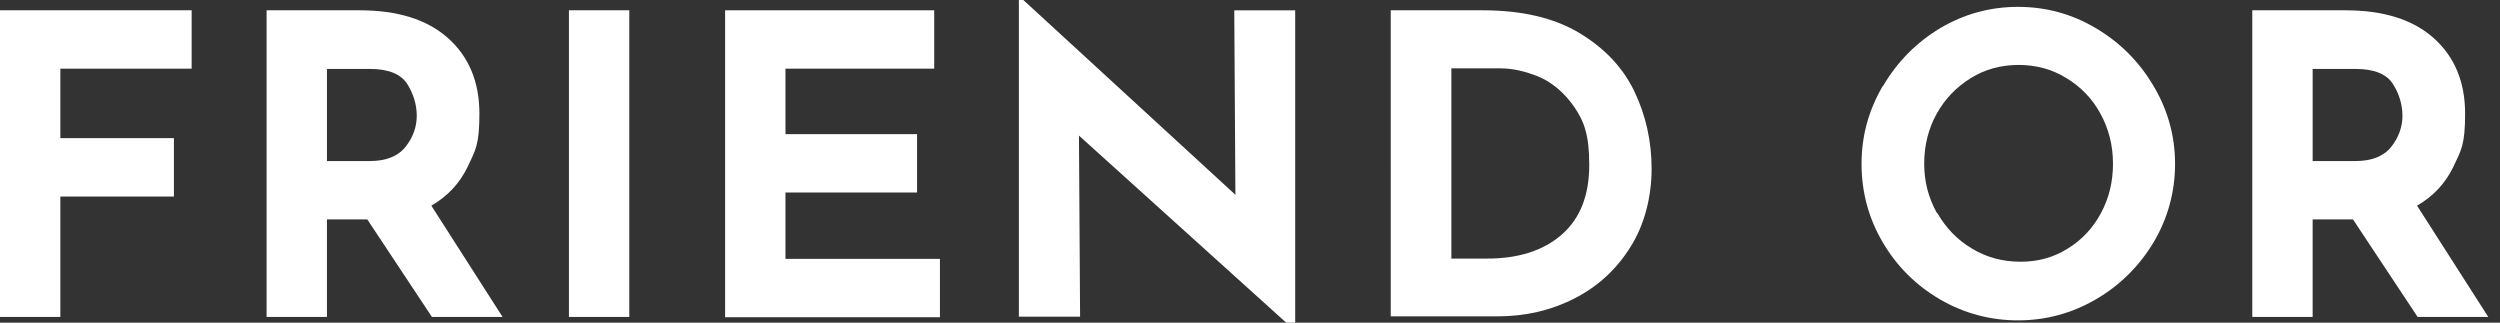
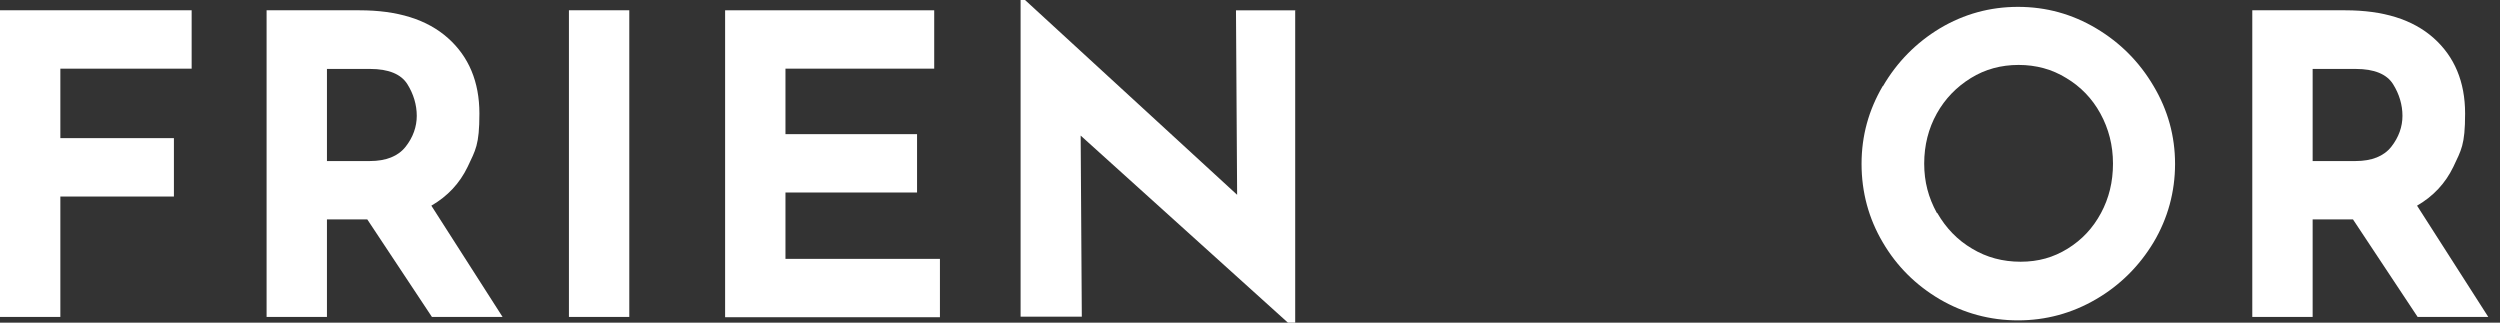
<svg xmlns="http://www.w3.org/2000/svg" id="Layer_1" version="1.1" viewBox="0 0 874 112.8">
  <rect x="0" y="0" width="874" height="112.8" fill="#333333" stroke="none" />
  <defs>
    <style>
      .st0 {
        fill: #fff;
      }
    </style>
  </defs>
  <path class="st0" d="M67,3.6v20.4H21.1v24.3h39.7v20.4H21.1v42.1H0V3.6h67Z" />
  <path class="st0" d="M151,110.8l-22.6-34.1h-14.1v34.1h-21.1V3.6h32.5c13.3,0,23.6,3.2,30.9,9.7,7.3,6.5,11,15.3,11,26.4s-1.4,12.8-4.1,18.6c-2.8,5.8-7,10.3-12.7,13.6l24.9,38.9h-24.6ZM114.3,56.3h15c5.7,0,9.9-1.7,12.5-5,2.6-3.3,3.9-7,3.9-10.8s-1.1-7.6-3.3-11.1c-2.2-3.5-6.6-5.3-13-5.3h-15.1v32.3Z" />
  <path class="st0" d="M220,3.6v107.2h-21.1V3.6h21.1Z" />
  <path class="st0" d="M326.6,3.6v20.4h-52v22.9h46v20.4h-46v23.2h54v20.4h-75.1V3.6h73.1Z" />
-   <path class="st0" d="M452.8,3.6v111.5h-.6l-75-67.7.4,63.3h-21.4V-.6h.9l74.8,68.7-.4-64.5h21.3Z" />
-   <path class="st0" d="M486.3,3.6h32c13.7,0,24.9,2.6,33.8,7.9,8.8,5.3,15.3,12.1,19.3,20.5,4,8.4,6,17.4,6,27s-2.4,19.4-7.3,27.2c-4.9,7.9-11.4,13.9-19.6,18.1-8.2,4.2-17.2,6.3-27,6.3h-37.3V3.6ZM519.9,90.4c11,0,19.7-2.8,26.1-8.4,6.4-5.6,9.6-13.7,9.6-24.3s-1.8-15.3-5.3-20.4c-3.5-5-7.7-8.5-12.4-10.5-4.7-1.9-9.1-2.9-13.3-2.9h-17.2v66.5h12.5Z" />
+   <path class="st0" d="M452.8,3.6v111.5l-75-67.7.4,63.3h-21.4V-.6h.9l74.8,68.7-.4-64.5h21.3Z" />
  <path class="st0" d="M658.3,30.1c4.9-8.4,11.6-15.2,19.9-20.2,8.4-5,17.5-7.5,27.3-7.5s18.9,2.5,27.3,7.5c8.4,5,15.1,11.7,20.1,20.2,5,8.4,7.5,17.5,7.5,27.2s-2.5,19-7.5,27.4c-5,8.3-11.7,15-20.1,19.9-8.4,4.9-17.5,7.4-27.3,7.4s-19-2.5-27.4-7.4c-8.3-4.9-15-11.5-19.9-19.9-4.9-8.3-7.4-17.5-7.4-27.4s2.5-18.8,7.4-27.2ZM677.3,74.5c3,5.2,7,9.4,12.1,12.4,5.1,3.1,10.8,4.6,17,4.6s11.5-1.5,16.5-4.6,8.8-7.2,11.6-12.4c2.8-5.2,4.2-10.9,4.2-17.3s-1.5-12.2-4.4-17.5-6.9-9.4-11.9-12.4c-5-3.1-10.6-4.6-16.7-4.6s-11.7,1.5-16.7,4.6c-5,3.1-9,7.2-11.9,12.4s-4.4,11.1-4.4,17.5,1.5,11.9,4.4,17.2Z" />
  <path class="st0" d="M845.2,110.8l-22.6-34.1h-14.1v34.1h-21.1V3.6h32.5c13.3,0,23.6,3.2,30.9,9.7,7.3,6.5,11,15.3,11,26.4s-1.4,12.8-4.1,18.6c-2.8,5.8-7,10.3-12.7,13.6l24.9,38.9h-24.6ZM808.5,56.3h15c5.7,0,9.9-1.7,12.5-5s3.9-7,3.9-10.8-1.1-7.6-3.3-11.1c-2.2-3.5-6.6-5.3-13-5.3h-15.1v32.3Z" />
</svg>